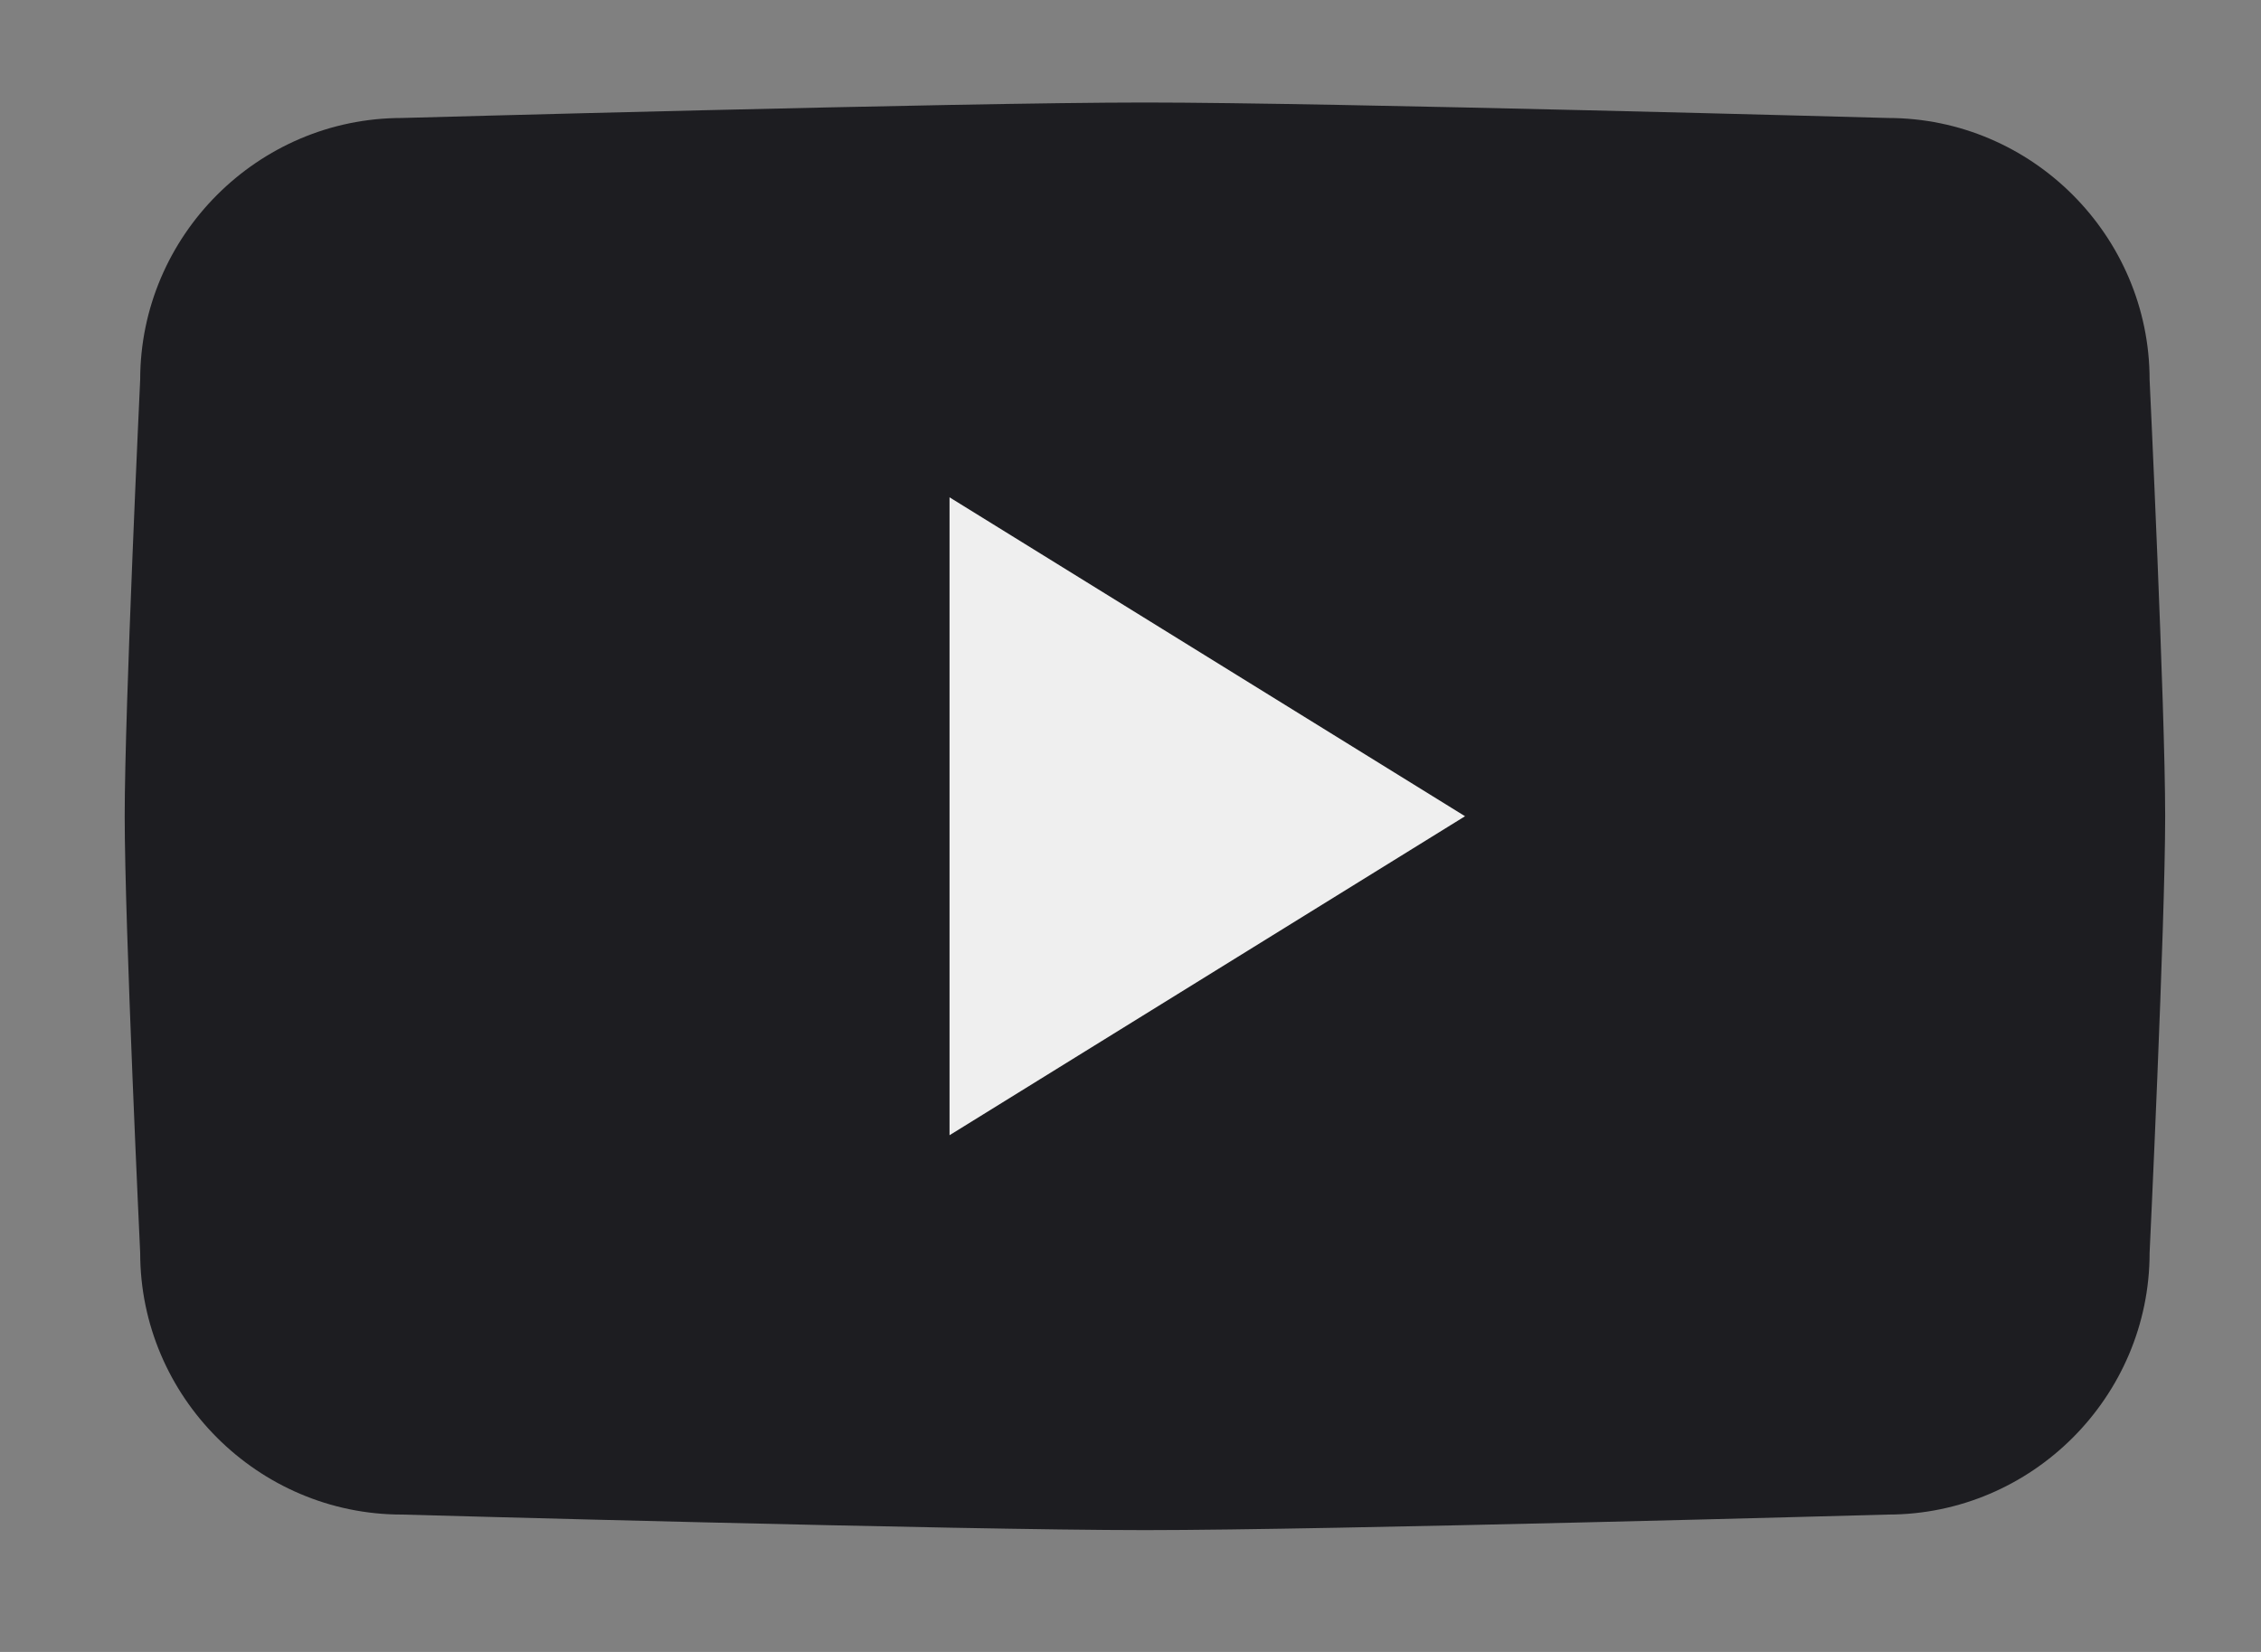
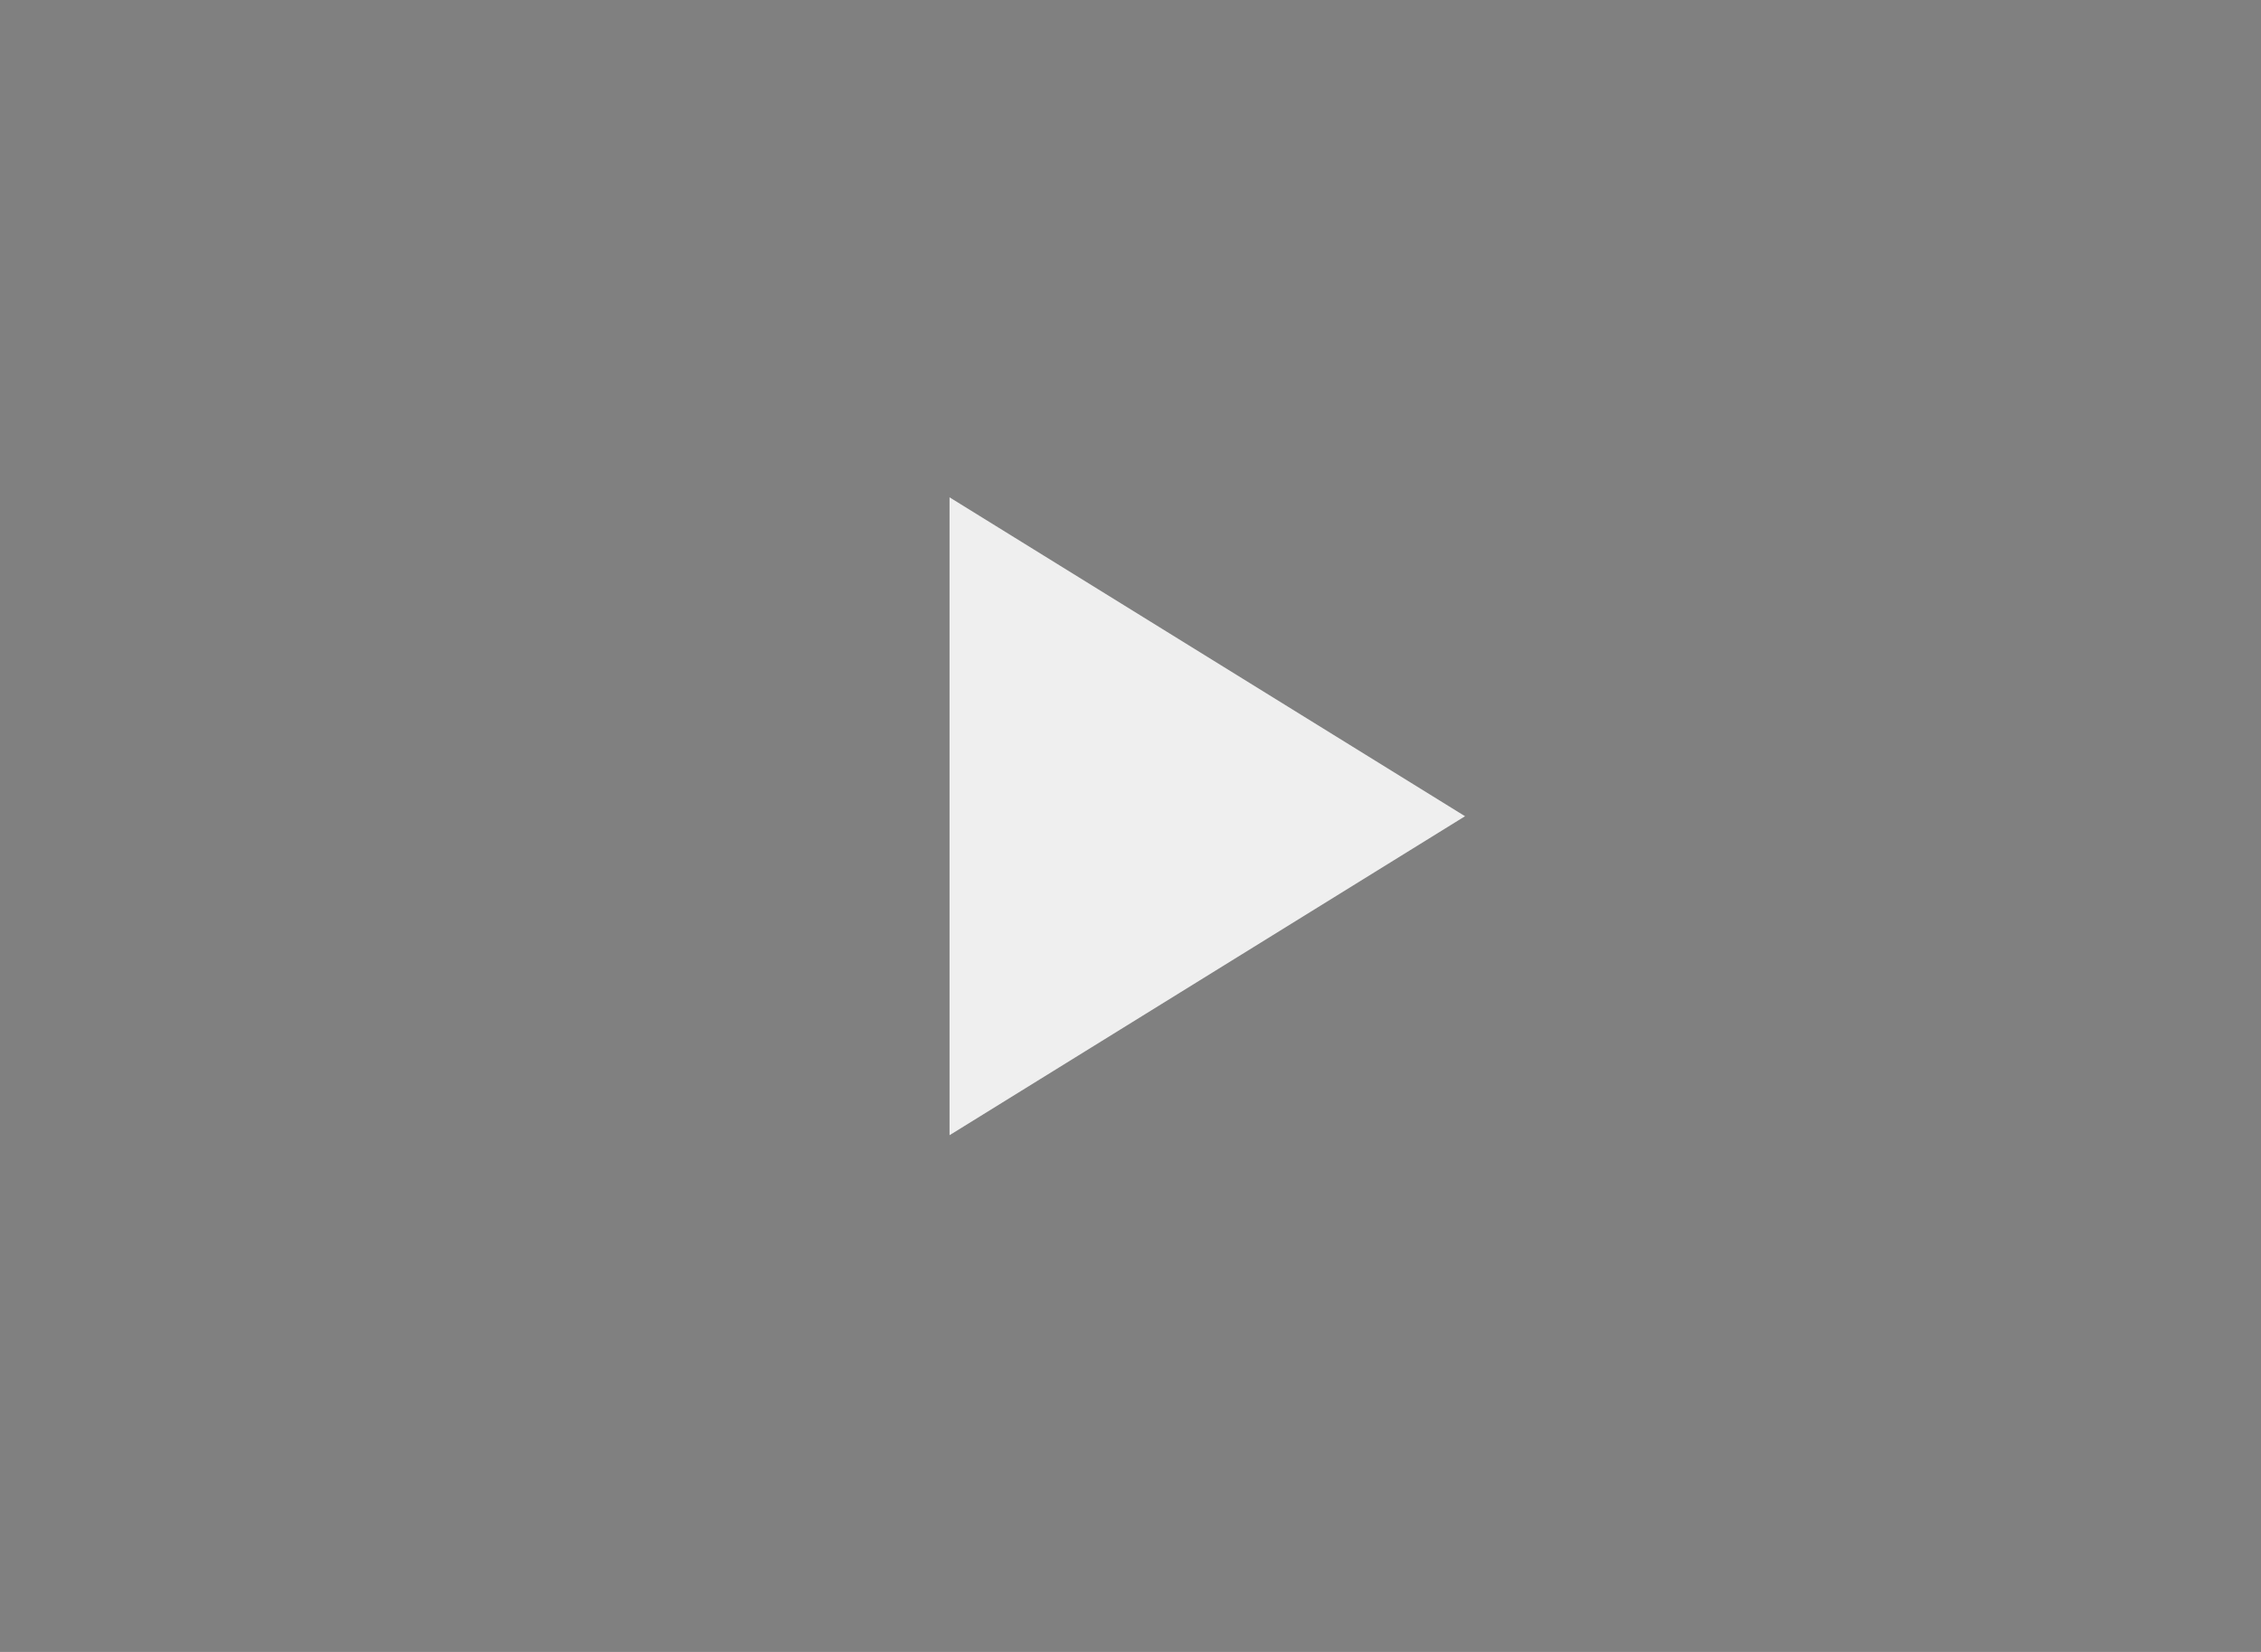
<svg xmlns="http://www.w3.org/2000/svg" width="26" height="19" viewBox="0 0 26 19" fill="none">
  <rect x="0" y="0" width="26" height="19" fill="#808080" stroke="none" />
-   <path d="M21.71 17.42C21.71 17.42 15.303 17.599 13.166 17.599C11.029 17.599 4.621 17.42 4.621 17.42C2.967 17.42 1.612 16.066 1.612 14.411C1.612 14.411 1.434 10.646 1.434 9.389C1.434 8.132 1.612 4.367 1.612 4.367C1.612 2.712 2.967 1.357 4.621 1.357C4.621 1.357 11.029 1.179 13.166 1.179C15.303 1.179 21.71 1.357 21.71 1.357C23.365 1.357 24.719 2.712 24.719 4.367C24.719 4.367 24.898 8.128 24.898 9.389C24.898 10.65 24.719 14.411 24.719 14.411C24.719 16.066 23.365 17.42 21.71 17.42Z" fill="#1D1D21" />
  <path fill-rule="evenodd" clip-rule="evenodd" d="M10.919 13.057V5.72L16.847 9.388L10.919 13.057Z" fill="#EFEFEF" />
</svg>